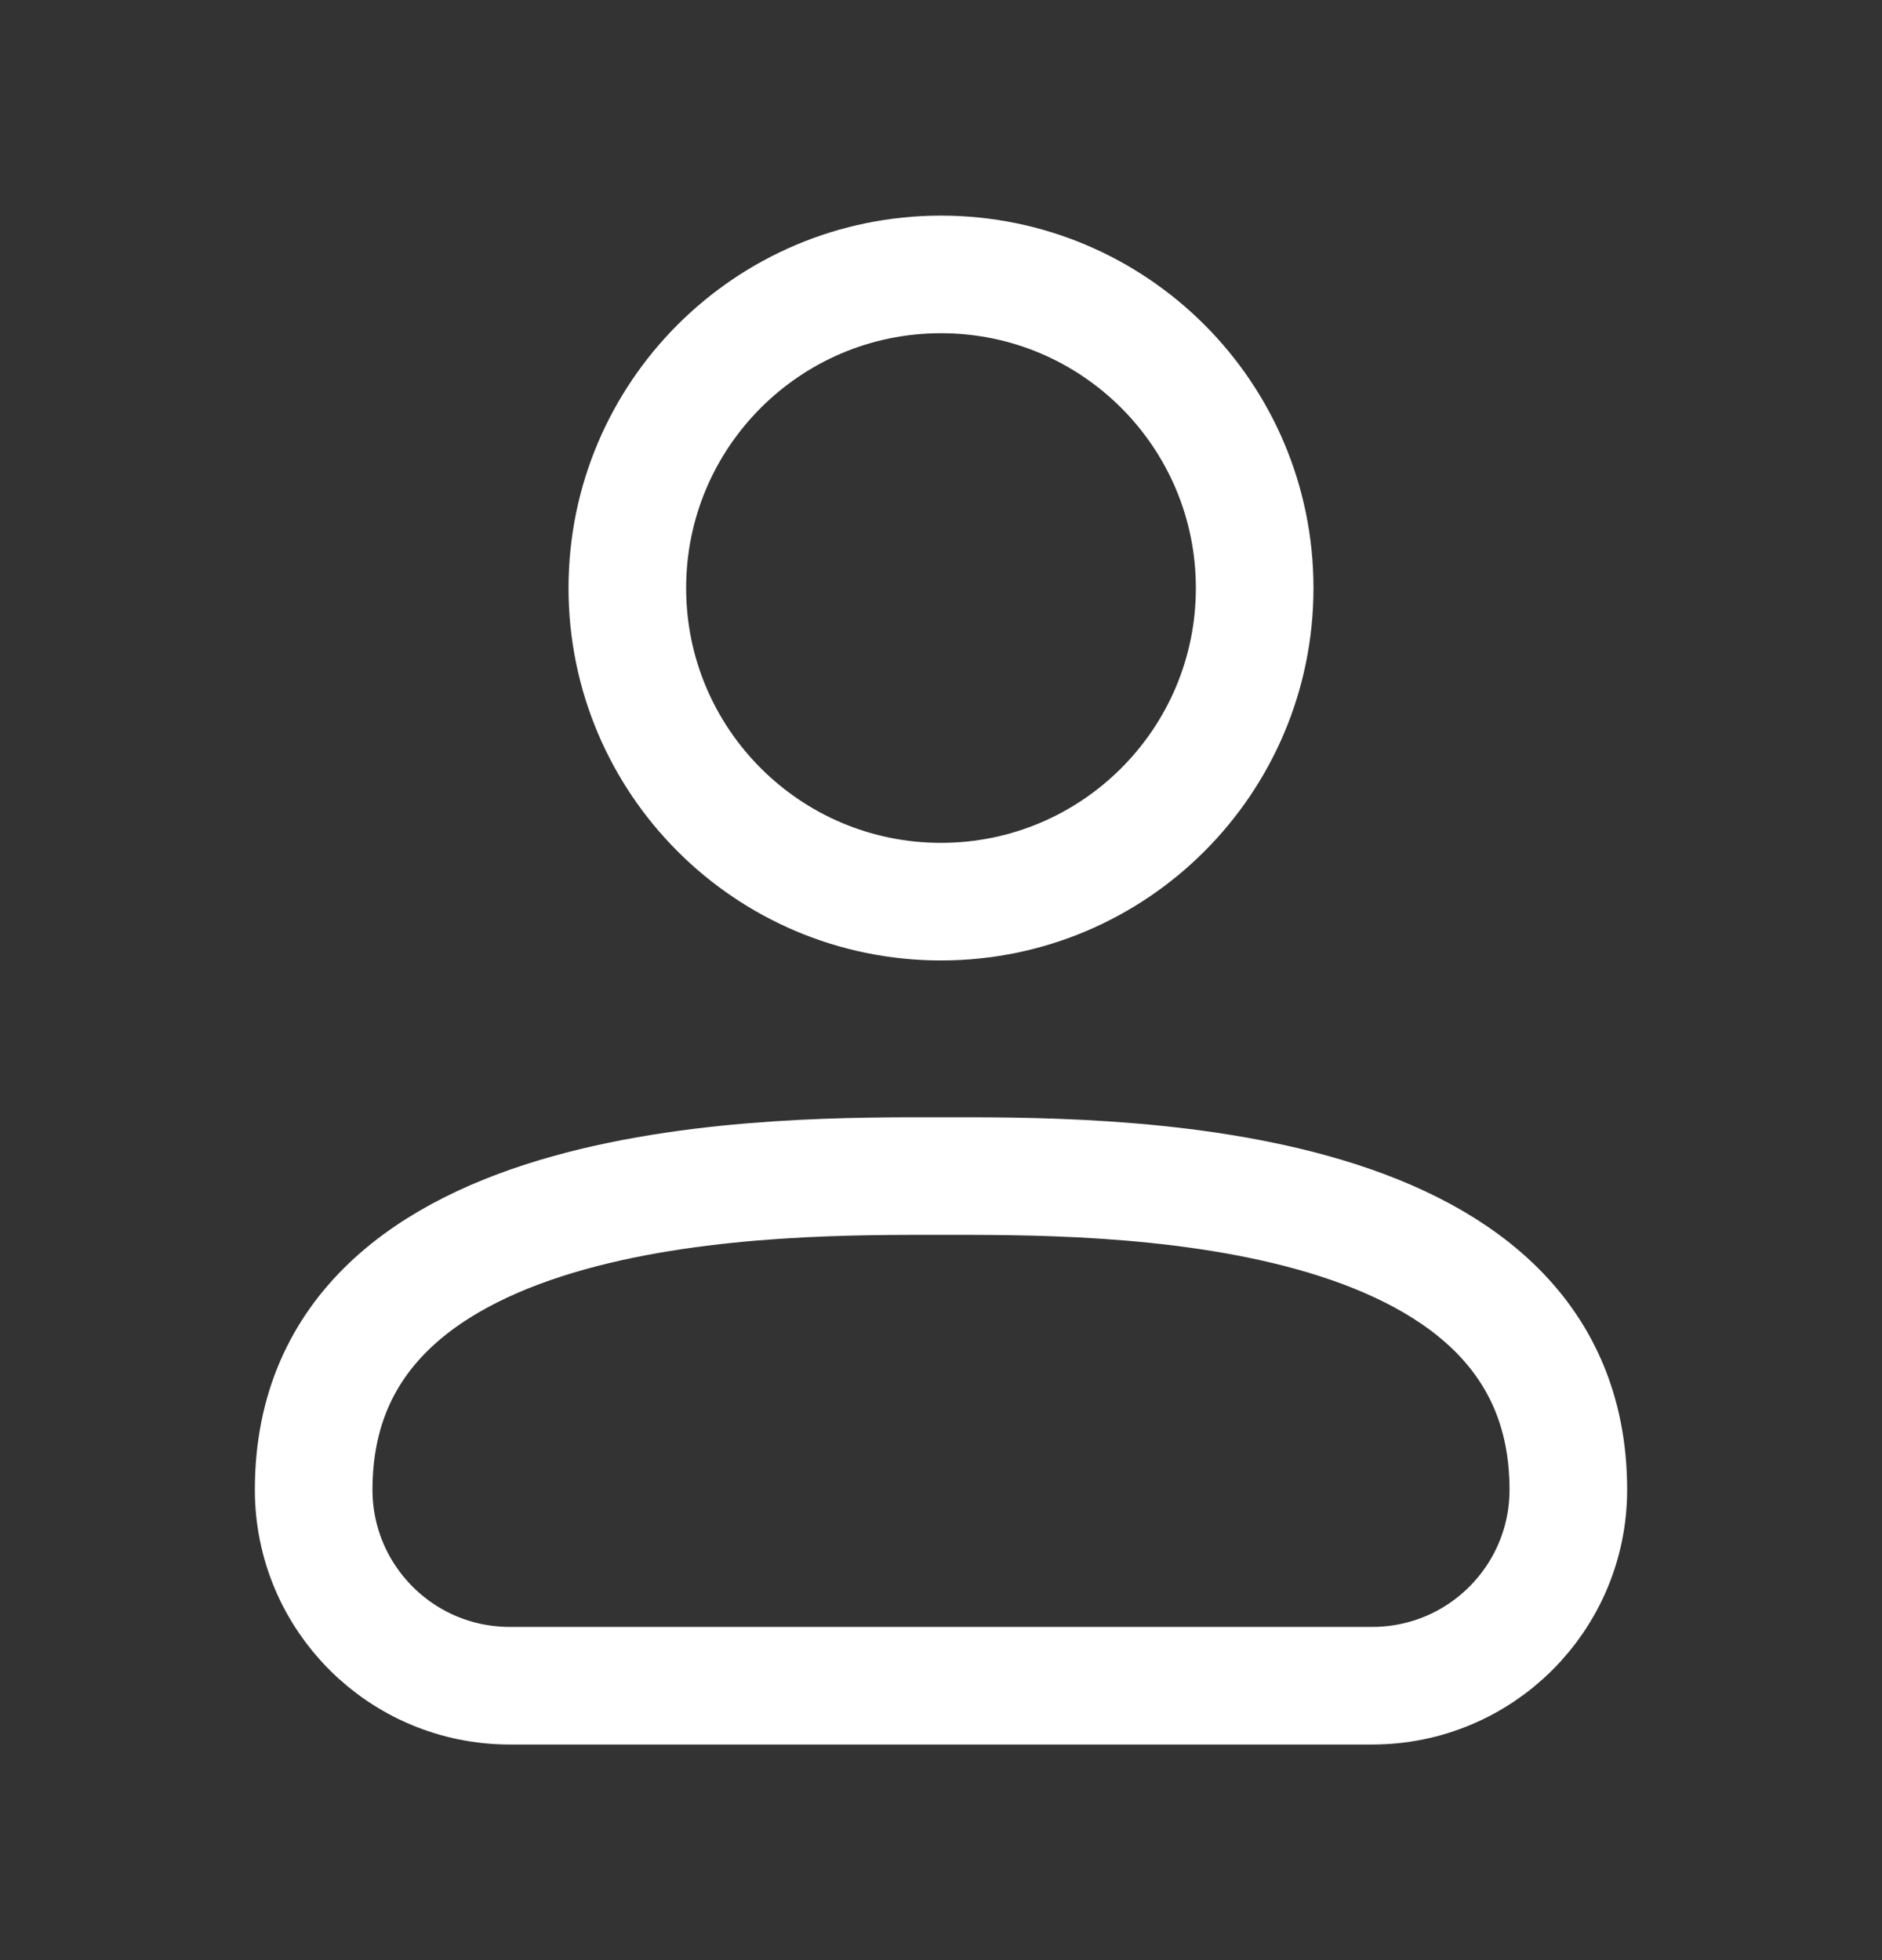
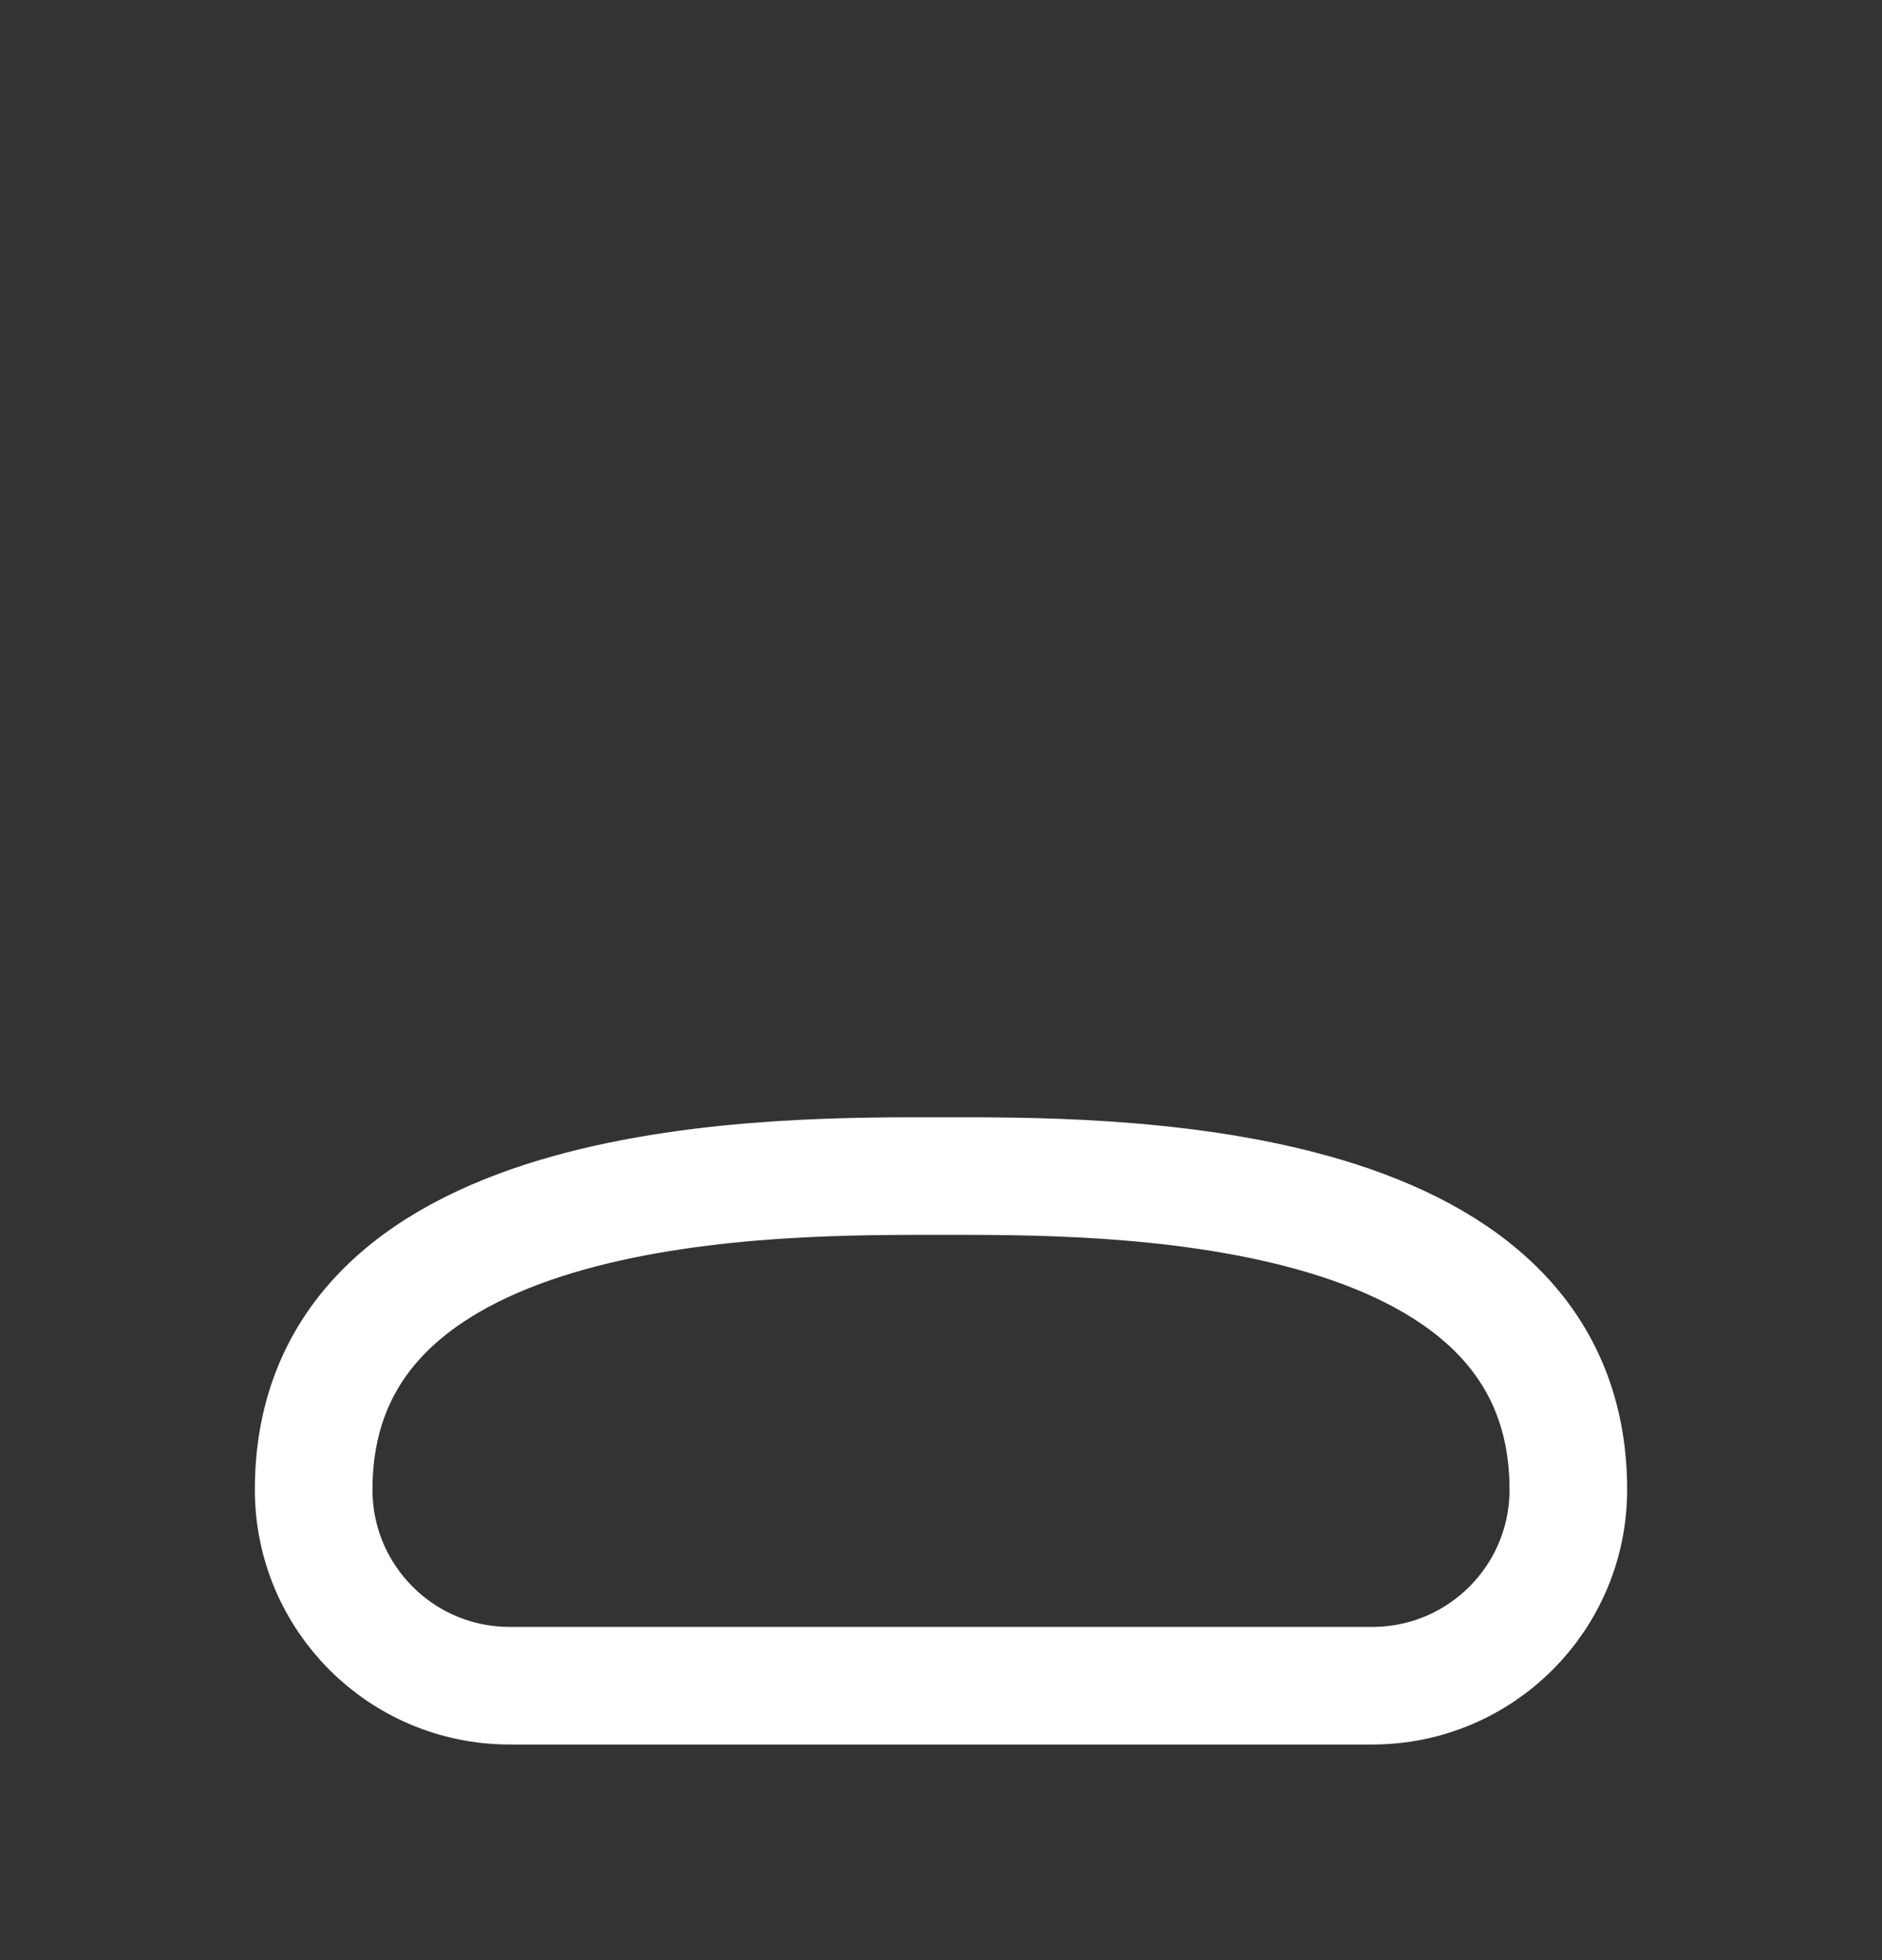
<svg xmlns="http://www.w3.org/2000/svg" width="24" height="25" viewBox="0 0 24 25" fill="none">
  <rect x="0" y="0" width="24" height="25" fill="#333333" stroke="none" />
  <path d="M17.5 21.5H6.5C5.119 21.5 4 20.381 4 19C4 14.919 10 15 12 15C14 15 20 14.919 20 19C20 20.381 18.881 21.5 17.5 21.5Z" stroke="white" stroke-width="1.5" stroke-linecap="round" stroke-linejoin="round" />
-   <path d="M12 11.5C14.209 11.5 16 9.709 16 7.5C16 5.291 14.209 3.5 12 3.5C9.791 3.5 8 5.291 8 7.5C8 9.709 9.791 11.5 12 11.5Z" stroke="white" stroke-width="1.5" stroke-linecap="round" stroke-linejoin="round" />
</svg>